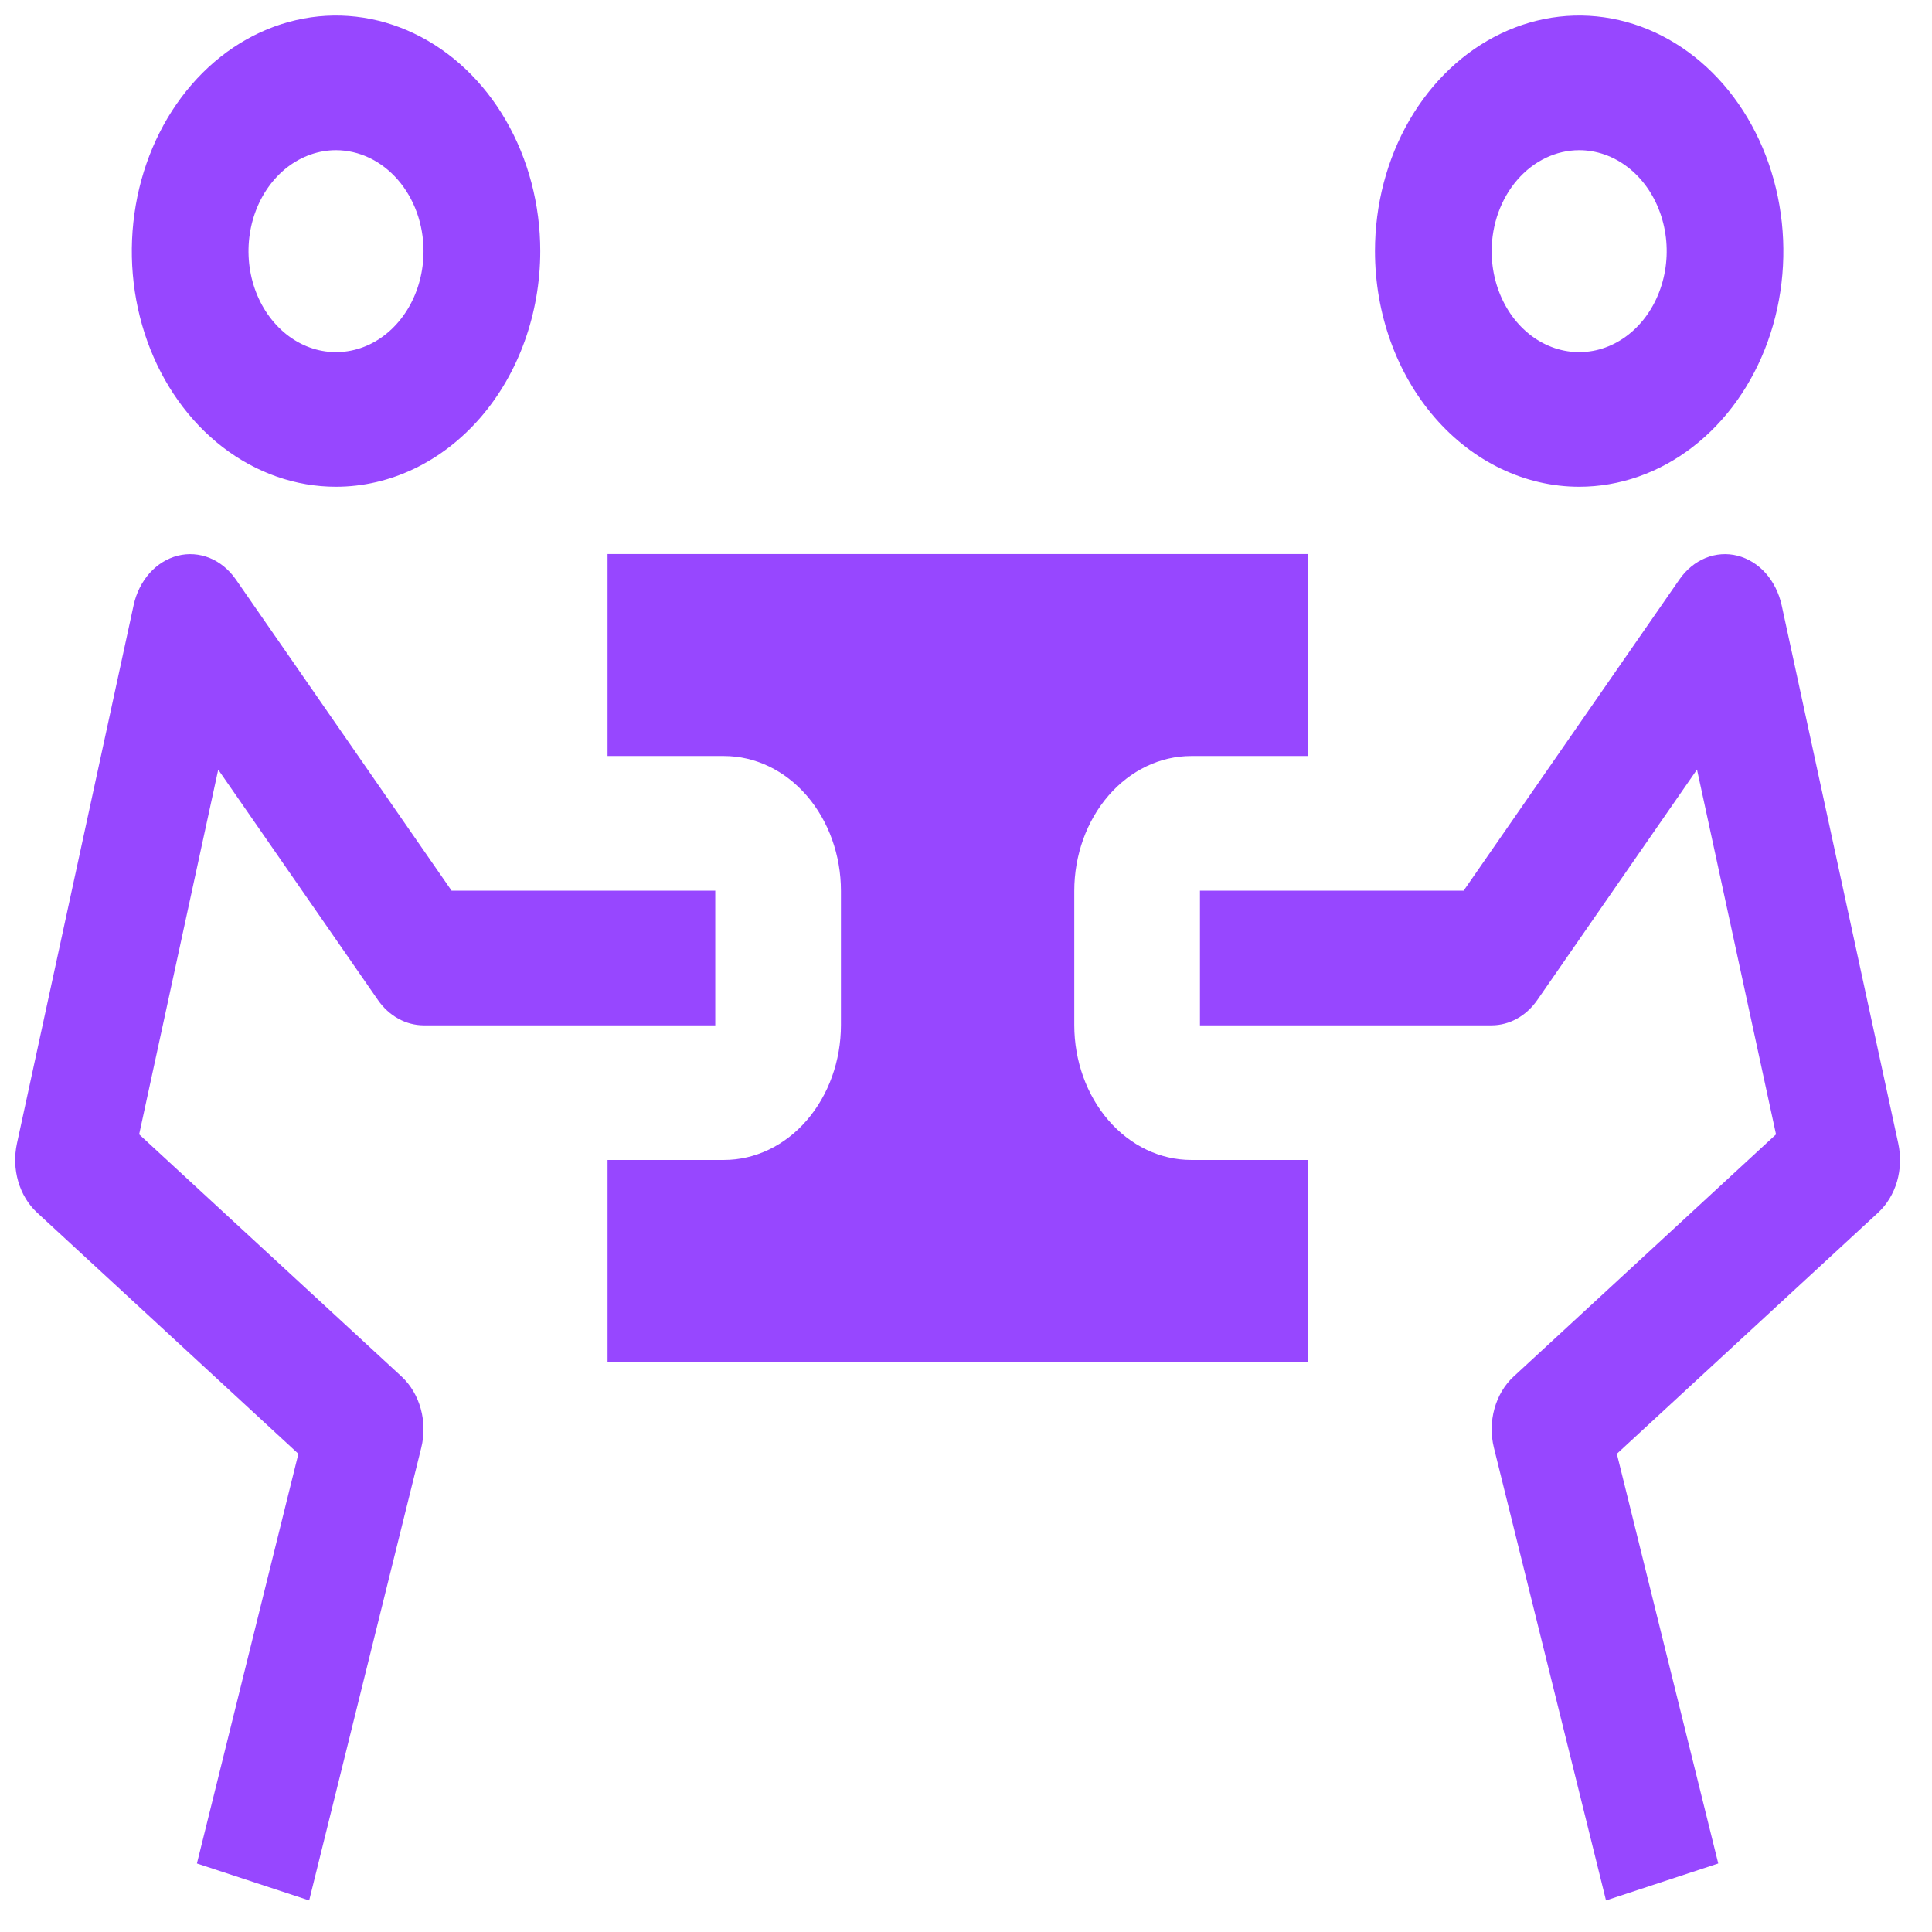
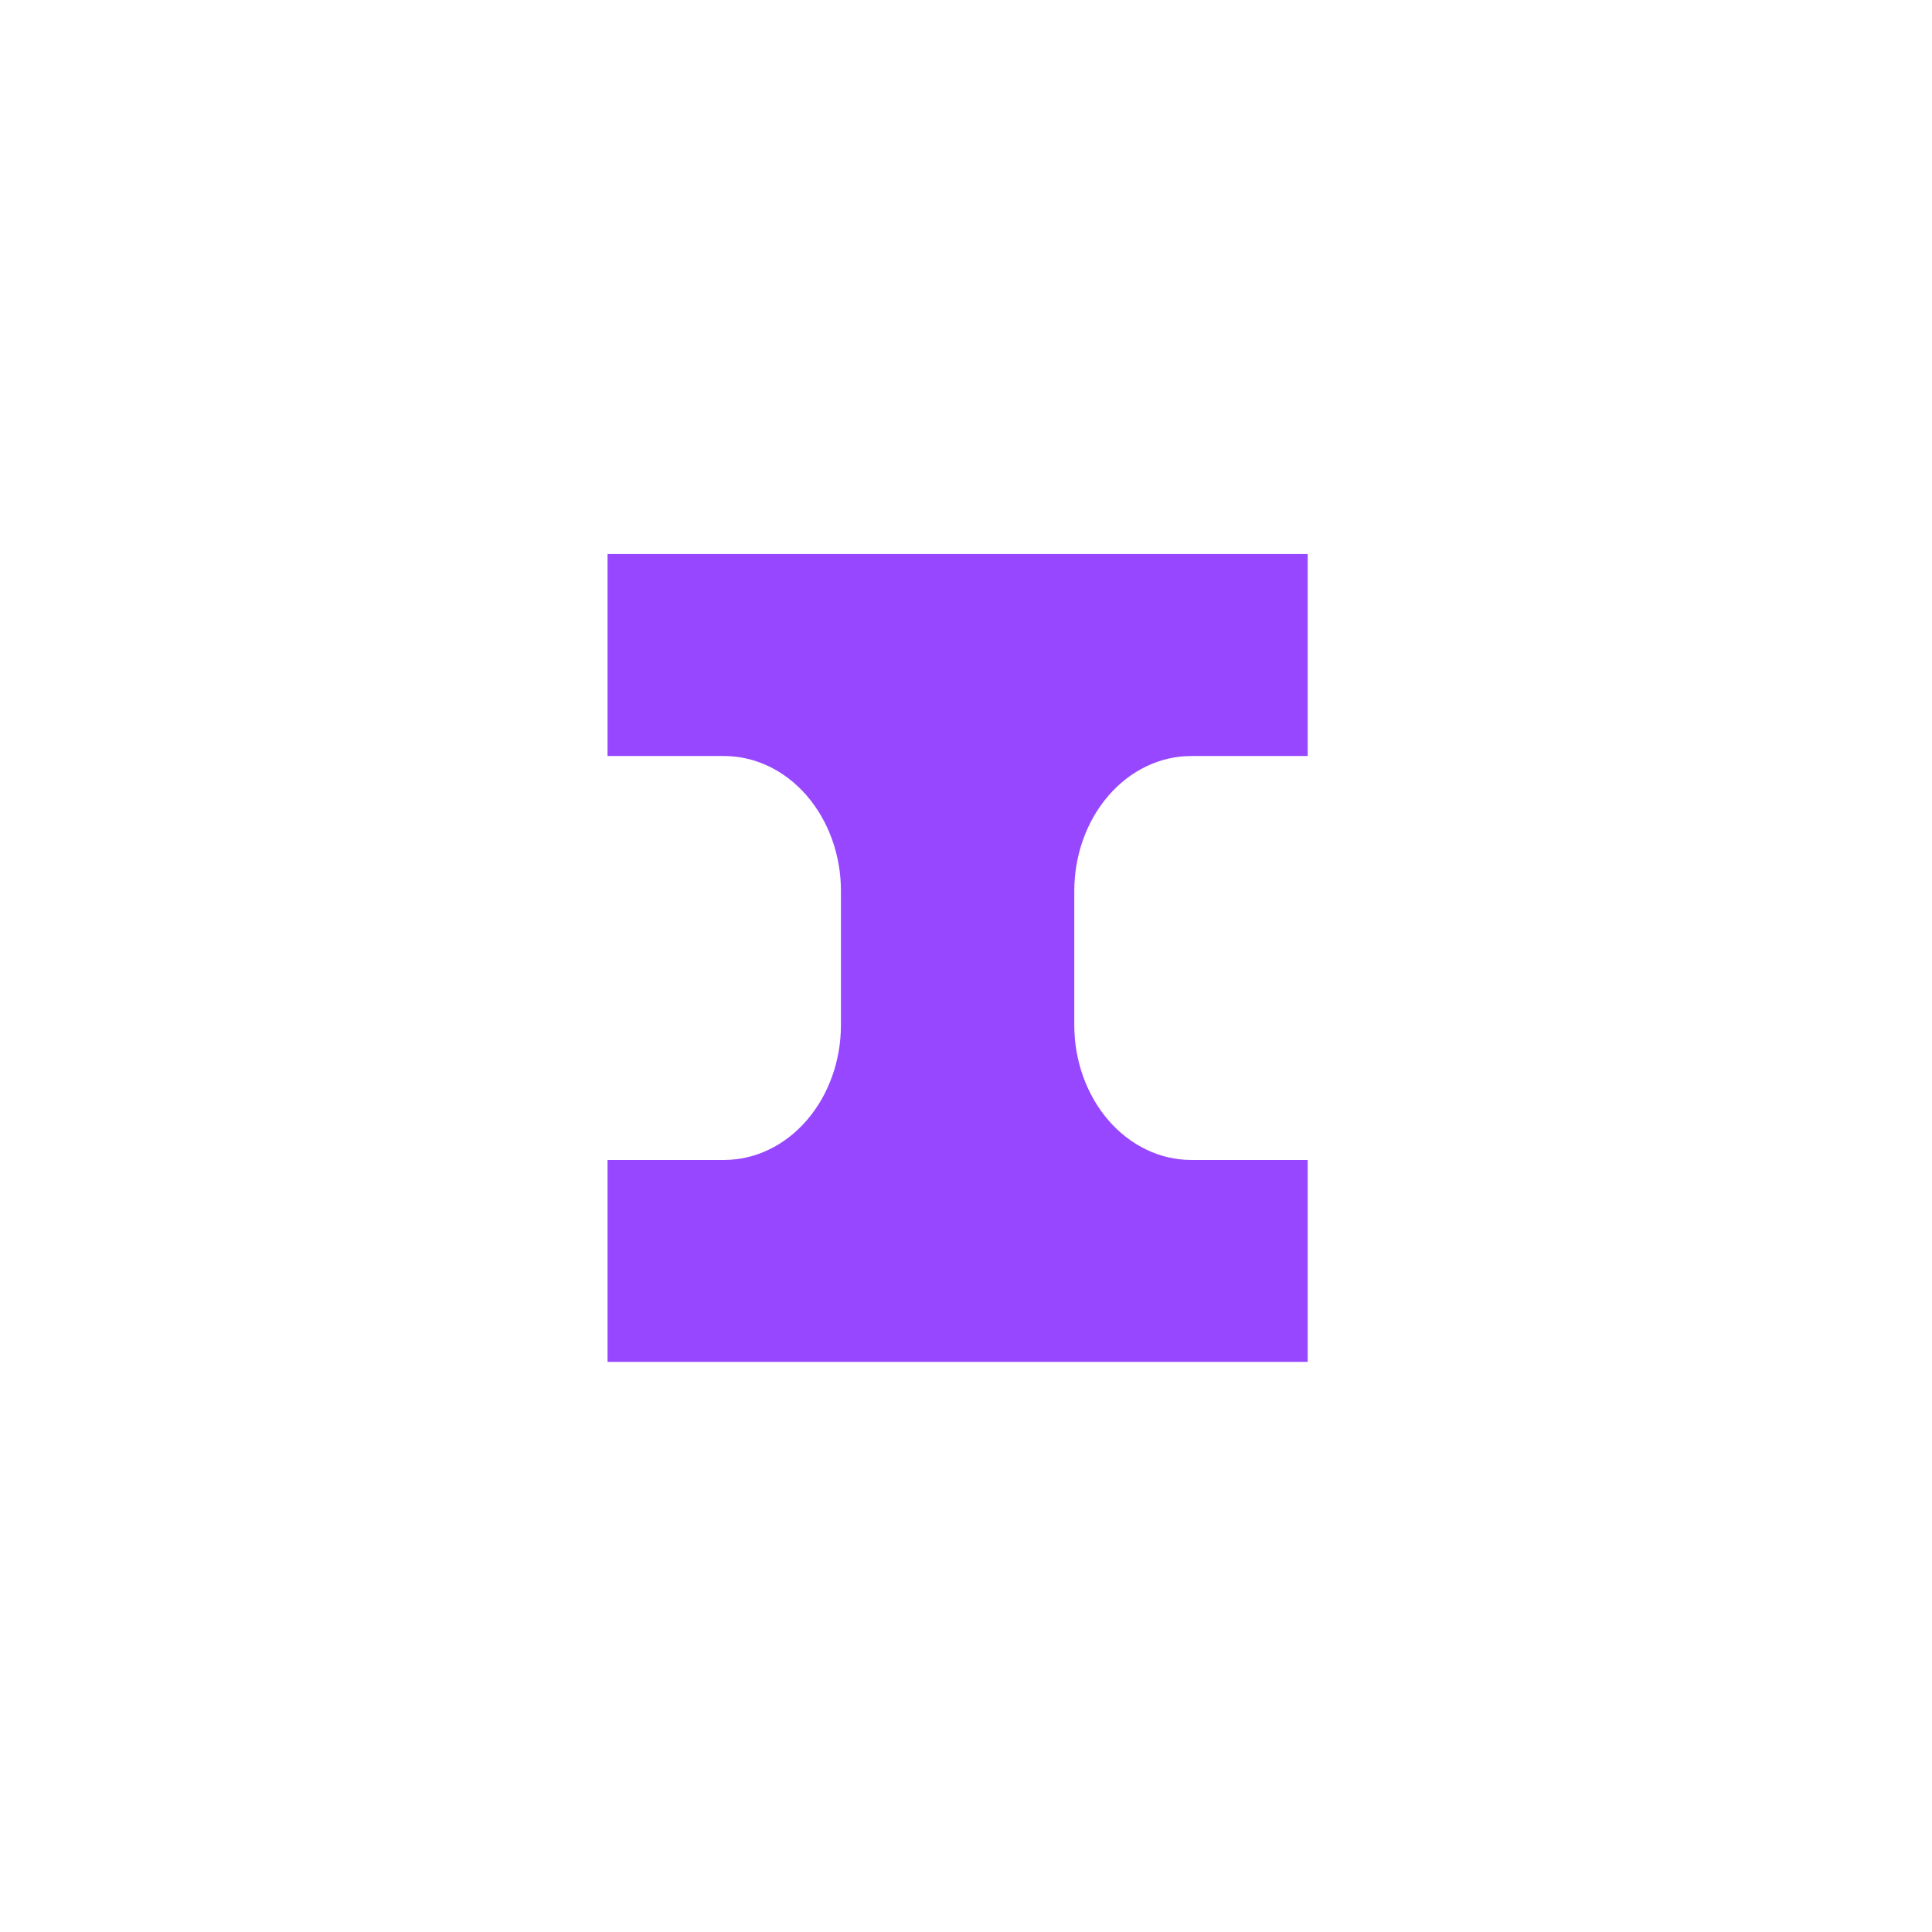
<svg xmlns="http://www.w3.org/2000/svg" width="41" height="41" viewBox="0 0 41 41" fill="none">
-   <path d="M34.082 40.33L31.703 30.723C31.636 30.452 31.64 30.165 31.714 29.896C31.788 29.628 31.929 29.39 32.12 29.214L37.69 24.073L36.013 16.331L32.623 21.223C32.507 21.39 32.36 21.525 32.192 21.618C32.025 21.71 31.841 21.759 31.655 21.759H25.465V18.901H31.061L35.642 12.294C35.786 12.087 35.978 11.93 36.195 11.841C36.413 11.753 36.647 11.736 36.872 11.793C37.097 11.85 37.304 11.978 37.47 12.163C37.635 12.349 37.752 12.584 37.809 12.841L40.285 24.27C40.342 24.535 40.333 24.814 40.258 25.073C40.182 25.332 40.044 25.561 39.859 25.732L34.312 30.852L36.464 39.546L34.082 40.33ZM29.179 5.33C29.179 4.341 29.433 3.374 29.909 2.552C30.386 1.73 31.062 1.089 31.854 0.711C32.646 0.332 33.517 0.233 34.358 0.426C35.198 0.619 35.97 1.095 36.577 1.795C37.182 2.494 37.595 3.385 37.762 4.355C37.93 5.325 37.844 6.33 37.516 7.244C37.188 8.157 36.632 8.938 35.92 9.487C35.207 10.037 34.369 10.33 33.512 10.33C32.364 10.329 31.262 9.801 30.45 8.864C29.637 7.927 29.18 6.656 29.179 5.33ZM31.655 5.33C31.655 5.754 31.764 6.168 31.968 6.521C32.172 6.873 32.462 7.148 32.802 7.31C33.141 7.472 33.514 7.514 33.875 7.432C34.235 7.349 34.566 7.145 34.826 6.845C35.085 6.546 35.262 6.164 35.334 5.748C35.406 5.332 35.369 4.902 35.228 4.51C35.088 4.118 34.849 3.784 34.544 3.548C34.239 3.313 33.88 3.187 33.512 3.187C33.02 3.188 32.548 3.414 32.2 3.816C31.852 4.217 31.656 4.762 31.655 5.33Z" fill="#9747FF" />
  <path d="M25.279 24.616C24.621 24.616 23.99 24.314 23.525 23.777C23.06 23.24 22.798 22.512 22.798 21.753V18.907C22.798 18.148 23.06 17.42 23.525 16.883C23.99 16.346 24.621 16.044 25.279 16.044H27.751V11.758H12.893V16.044H15.365C16.023 16.044 16.654 16.346 17.119 16.883C17.584 17.42 17.846 18.148 17.846 18.907V21.753C17.846 22.512 17.584 23.24 17.119 23.777C16.654 24.314 16.023 24.616 15.365 24.616H12.893V28.901H27.751V24.616H25.279Z" fill="#9747FF" />
-   <path d="M6.561 40.33L8.94 30.723C9.007 30.452 9.003 30.165 8.929 29.896C8.855 29.628 8.714 29.391 8.524 29.214L2.953 24.073L4.631 16.333L8.021 21.223C8.137 21.39 8.285 21.525 8.452 21.617C8.619 21.71 8.803 21.758 8.988 21.759H15.179V18.901H9.583L5.003 12.294C4.858 12.087 4.667 11.93 4.449 11.841C4.232 11.753 3.997 11.736 3.772 11.793C3.547 11.85 3.34 11.978 3.174 12.163C3.009 12.349 2.892 12.584 2.836 12.841L0.359 24.27C0.302 24.535 0.311 24.814 0.387 25.073C0.462 25.332 0.6 25.561 0.785 25.732L6.332 30.852L4.179 39.546L6.561 40.33ZM7.131 10.33C6.274 10.33 5.436 10.037 4.723 9.487C4.011 8.938 3.455 8.157 3.127 7.244C2.799 6.33 2.713 5.325 2.881 4.355C3.048 3.385 3.461 2.494 4.067 1.795C4.673 1.095 5.445 0.619 6.286 0.426C7.126 0.233 7.998 0.332 8.789 0.711C9.581 1.089 10.258 1.73 10.734 2.552C11.21 3.374 11.465 4.341 11.465 5.33C11.463 6.656 11.006 7.927 10.194 8.864C9.381 9.801 8.28 10.329 7.131 10.33ZM7.131 3.187C6.764 3.187 6.405 3.313 6.099 3.548C5.794 3.784 5.556 4.118 5.415 4.51C5.274 4.902 5.238 5.332 5.309 5.748C5.381 6.164 5.558 6.546 5.818 6.845C6.077 7.145 6.408 7.349 6.769 7.432C7.129 7.514 7.502 7.472 7.842 7.31C8.181 7.148 8.471 6.873 8.675 6.521C8.879 6.168 8.988 5.754 8.988 5.33C8.988 4.762 8.792 4.217 8.444 3.816C8.095 3.414 7.623 3.188 7.131 3.187Z" fill="#9747FF" />
</svg>